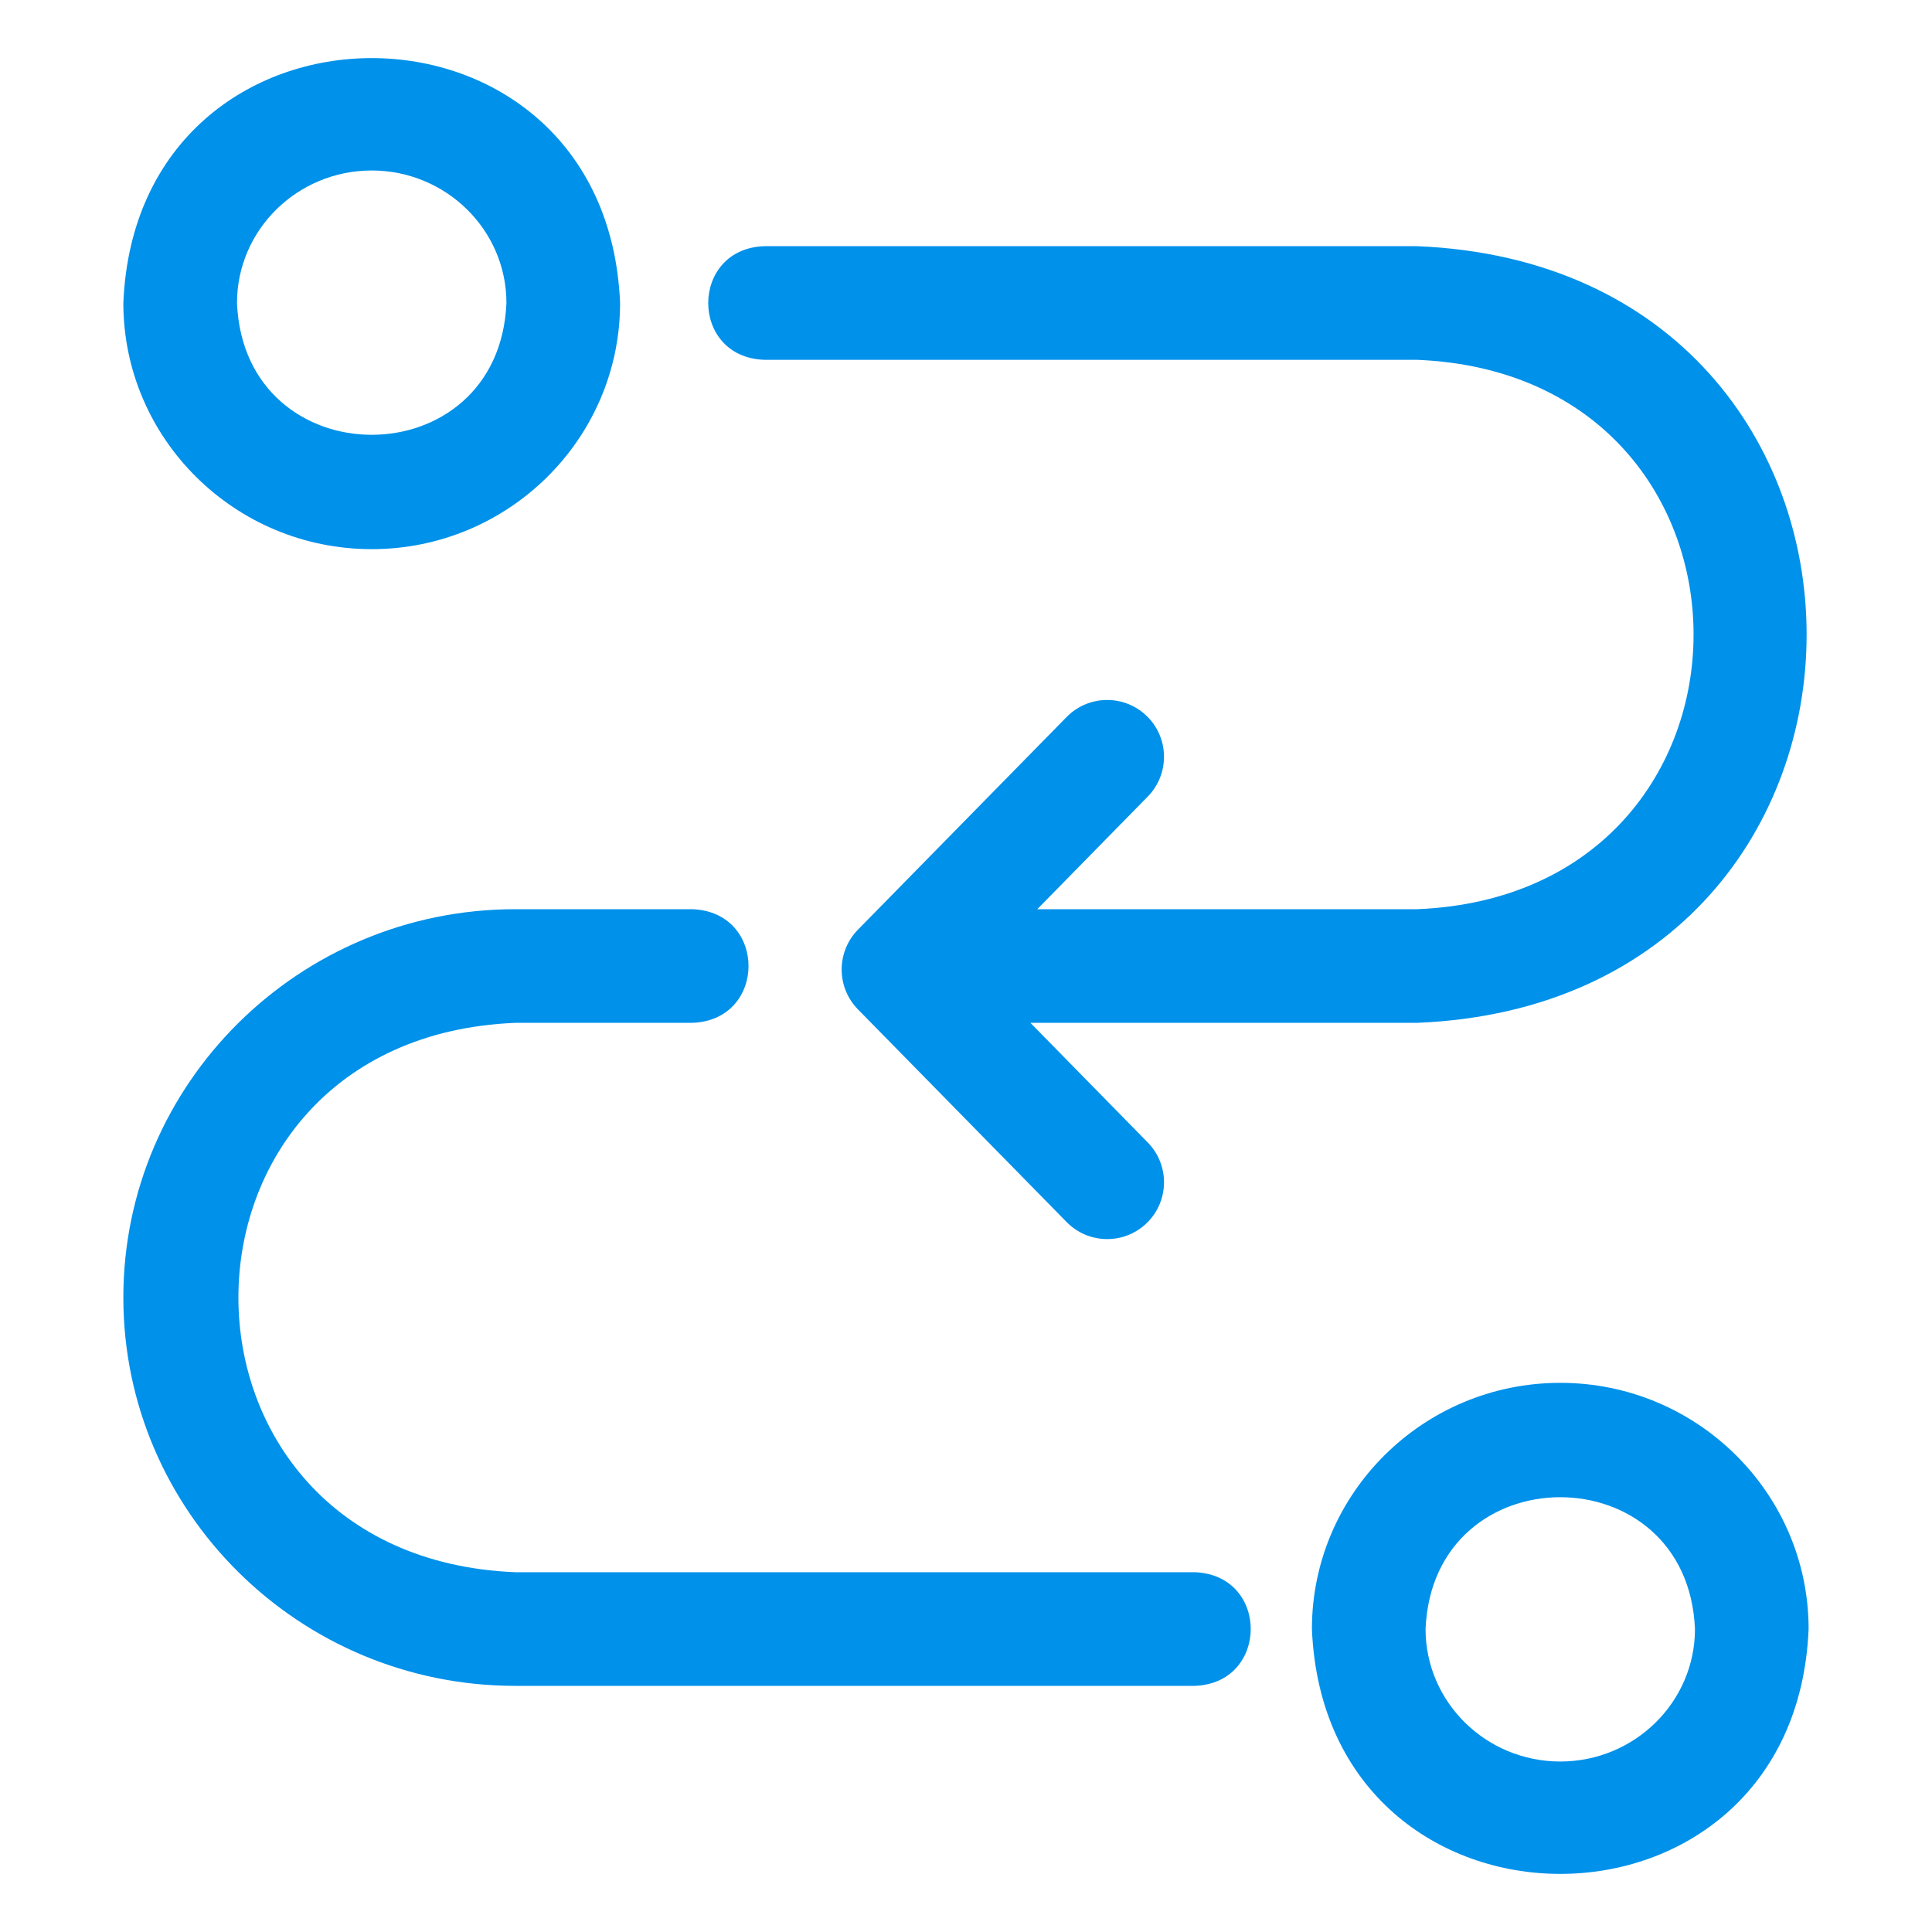
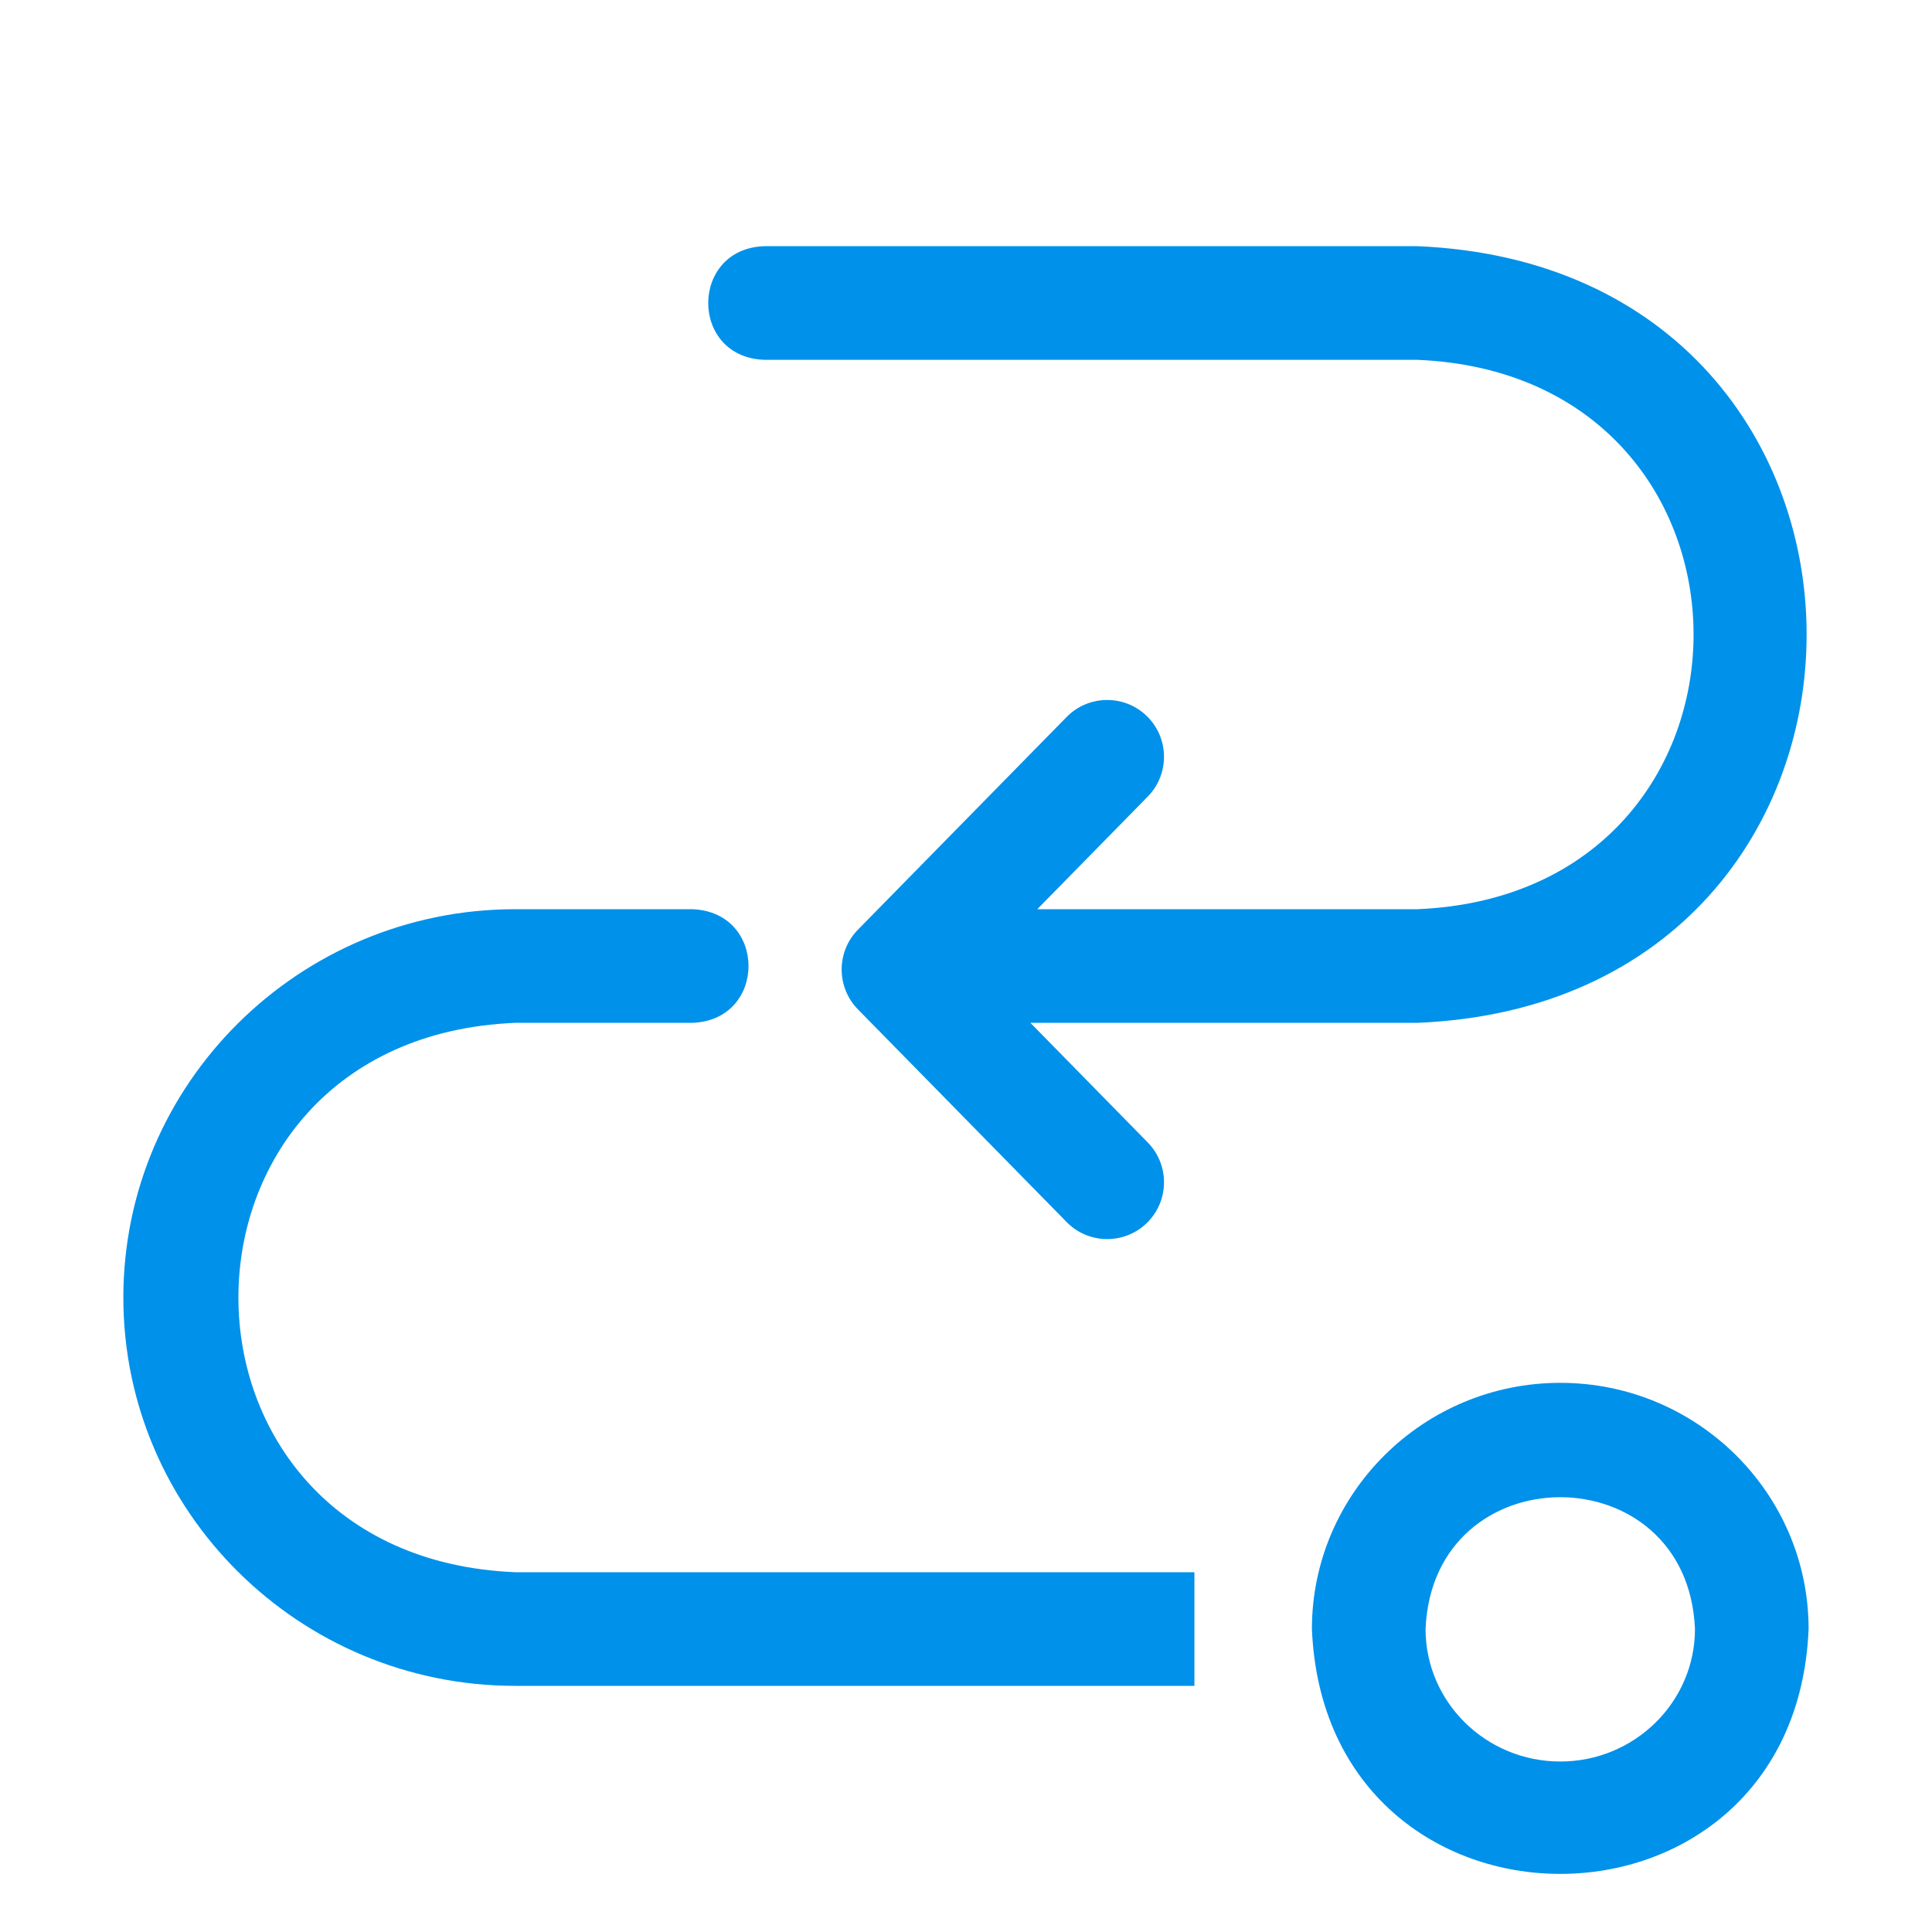
<svg xmlns="http://www.w3.org/2000/svg" width="45" height="45" viewBox="0 0 45 45" fill="none">
  <path d="M36.342 32.209C33.152 32.209 30.557 34.782 30.557 37.943C30.874 45.549 41.81 45.547 42.126 37.943C42.126 34.782 39.531 32.209 36.342 32.209ZM36.342 41.029C34.611 41.029 33.204 39.645 33.204 37.943C33.375 33.849 39.308 33.85 39.479 37.943C39.479 39.645 38.072 41.029 36.342 41.029Z" fill="#0091EA" />
-   <path d="M27.82 36.62H12.002C3.404 36.269 3.403 24.176 12.002 23.824H16.121C17.871 23.766 17.874 21.237 16.121 21.177H12.002C6.968 21.177 2.873 25.235 2.873 30.222C2.873 35.21 6.968 39.267 12.002 39.267H27.82C29.564 39.214 29.575 36.677 27.82 36.62Z" fill="#0091EA" />
+   <path d="M27.82 36.62H12.002C3.404 36.269 3.403 24.176 12.002 23.824H16.121C17.871 23.766 17.874 21.237 16.121 21.177H12.002C6.968 21.177 2.873 25.235 2.873 30.222C2.873 35.21 6.968 39.267 12.002 39.267H27.82Z" fill="#0091EA" />
  <path d="M17.808 8.381H33.008C41.593 8.733 41.592 20.826 33.008 21.177H24.16L26.733 18.554C27.245 18.032 27.237 17.194 26.715 16.682C26.193 16.171 25.356 16.179 24.844 16.7L19.982 21.655C19.478 22.17 19.478 22.994 19.982 23.509L24.844 28.464C25.356 28.986 26.194 28.994 26.716 28.482C27.237 27.97 27.245 27.132 26.733 26.61L24 23.824H33.008C45.103 23.328 45.104 6.231 33.008 5.734H17.808C16.063 5.787 16.054 8.325 17.808 8.381Z" fill="#0091EA" />
-   <path d="M8.658 12.791C11.847 12.791 14.443 10.218 14.443 7.057C14.125 -0.549 3.189 -0.547 2.873 7.057C2.873 10.218 5.468 12.791 8.658 12.791ZM8.658 3.971C10.388 3.971 11.796 5.355 11.796 7.057C11.624 11.152 5.691 11.15 5.52 7.057C5.52 5.355 6.927 3.971 8.658 3.971Z" fill="#0091EA" />
</svg>